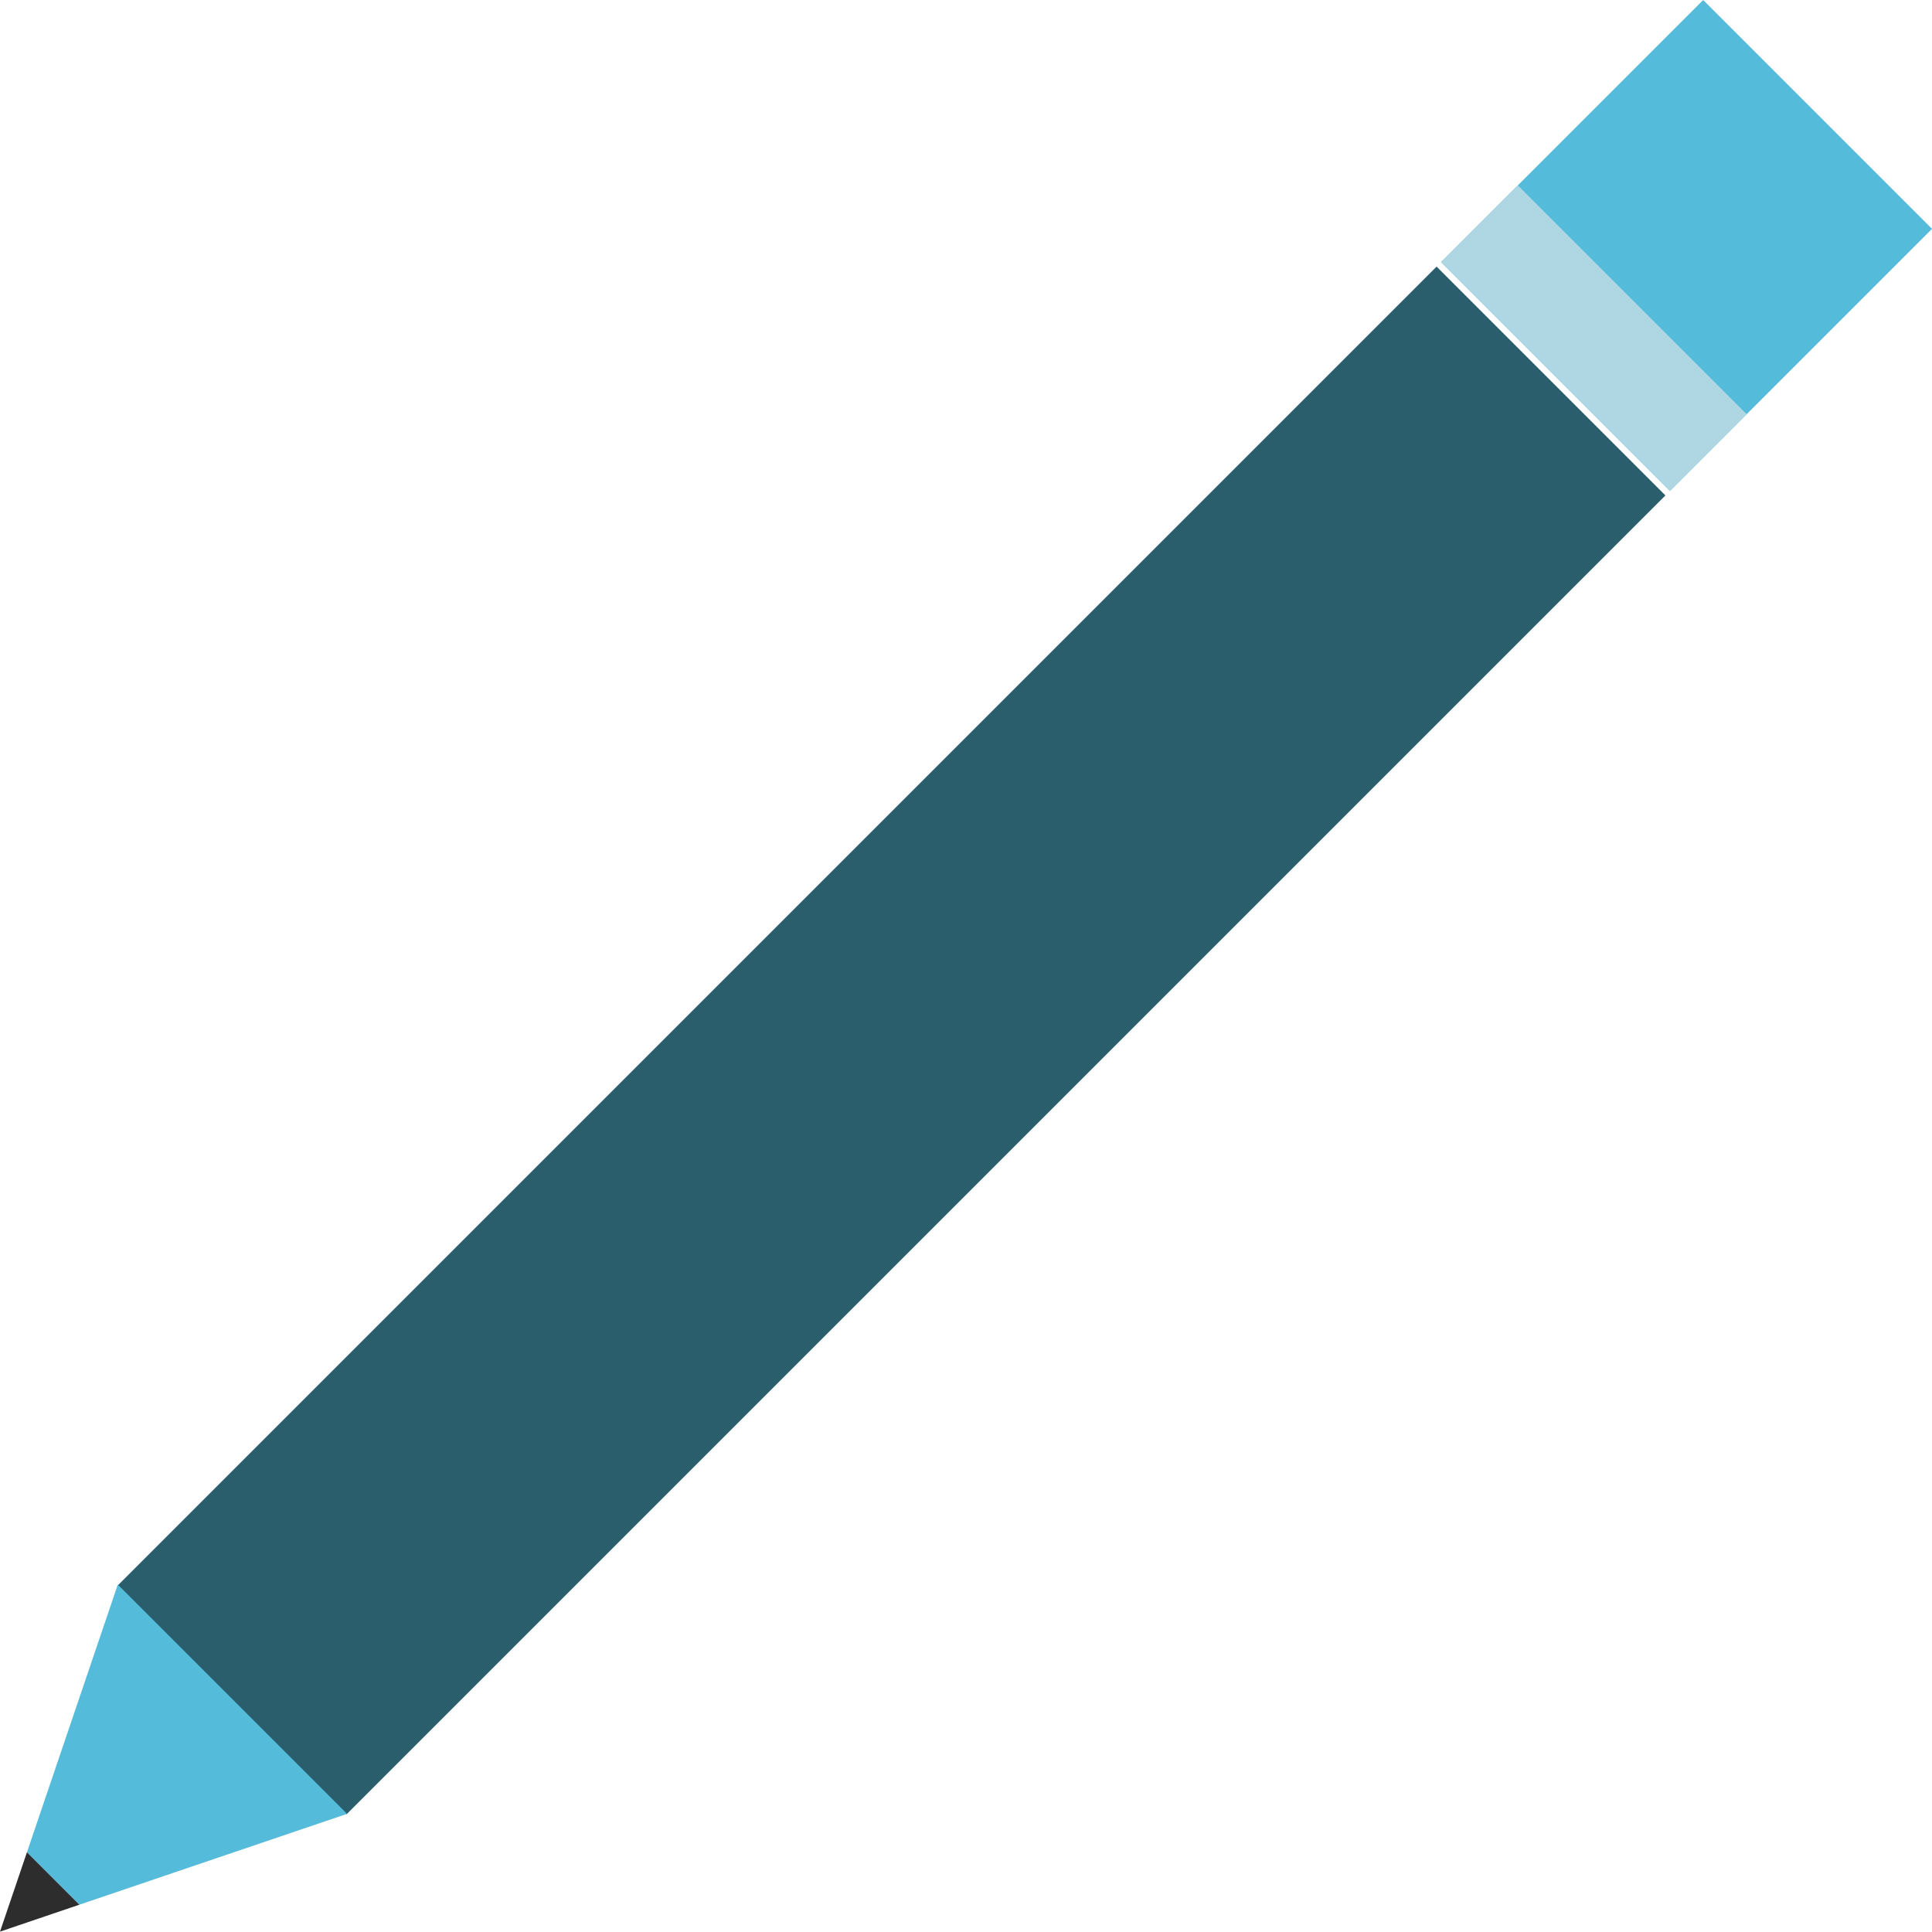
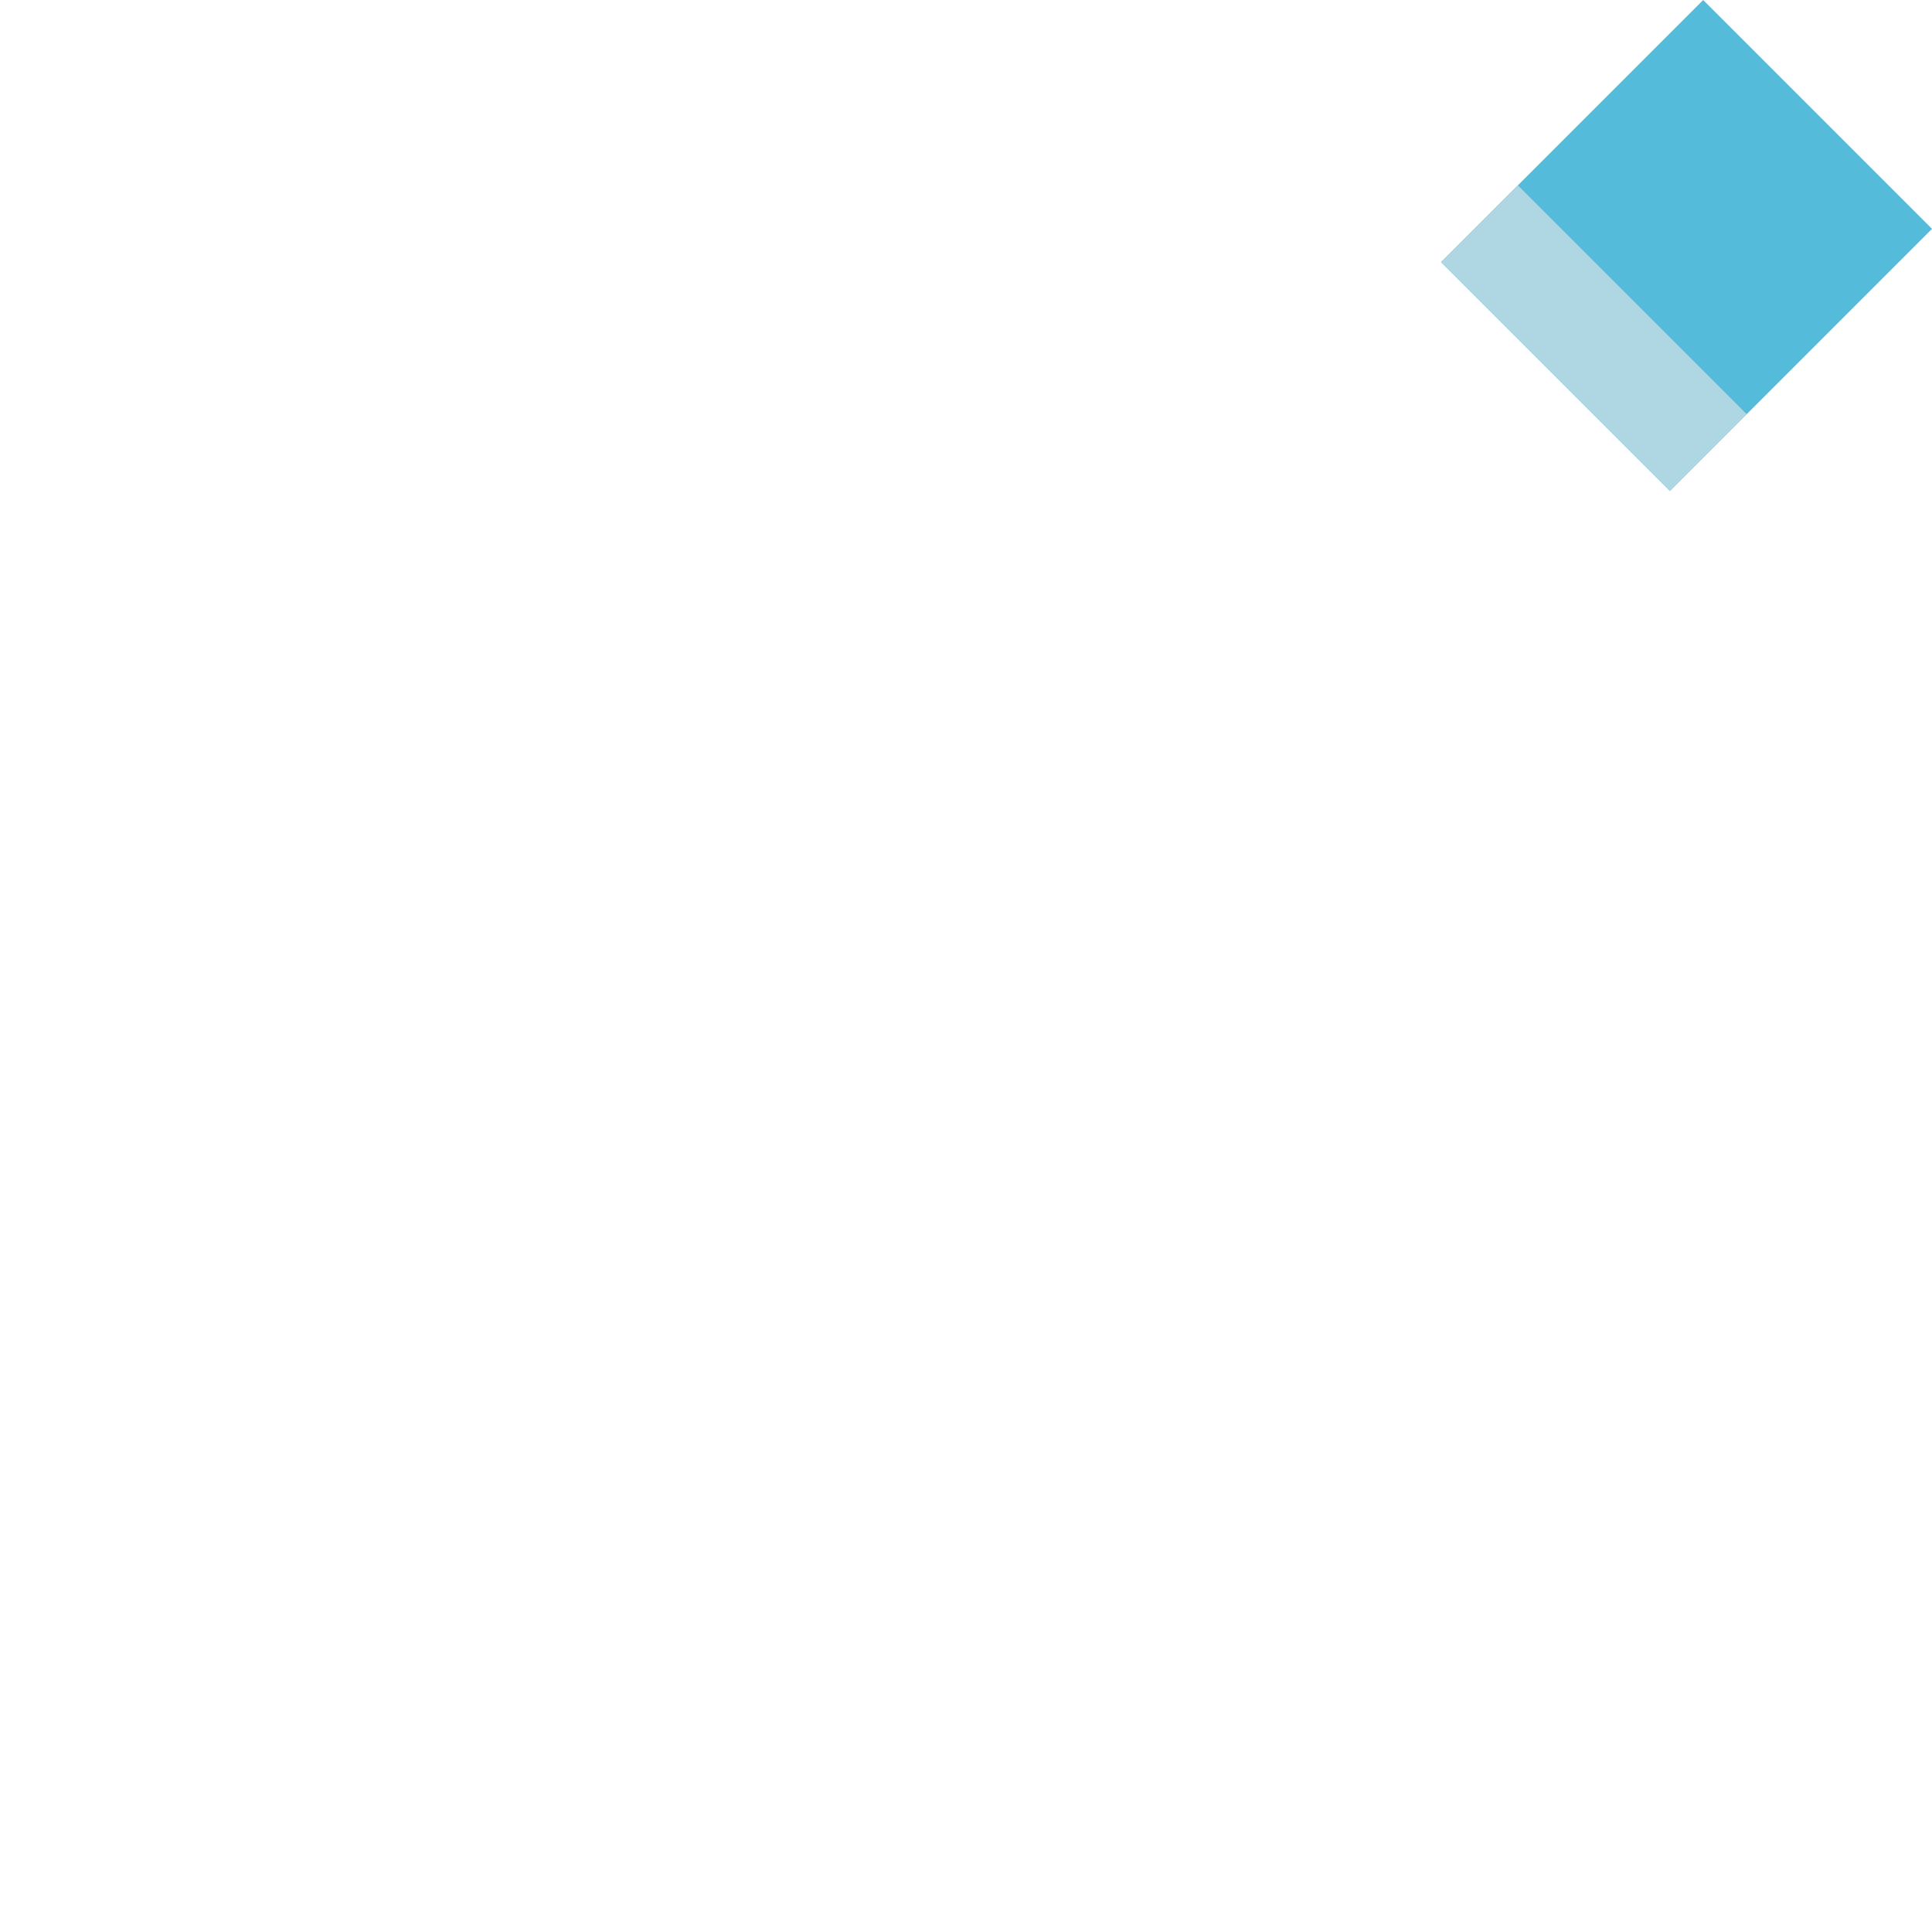
<svg xmlns="http://www.w3.org/2000/svg" id="Ebene_2" viewBox="0 0 867.85 867.69">
  <defs>
    <style>.cls-1{fill:#afd7e3;}.cls-1,.cls-2,.cls-3,.cls-4{stroke-width:0px;}.cls-2{fill:#2d2d2d;}.cls-3{fill:#55bbda;}.cls-4{fill:#2b5e6d;}</style>
  </defs>
  <g id="Ebene_1-2">
-     <rect class="cls-4" x="-18.44" y="394.69" width="837.84" height="145.37" transform="translate(-213.18 420.07) rotate(-45)" />
    <rect class="cls-3" x="674.32" y="37.59" width="166.52" height="145.37" transform="translate(143.92 567.99) rotate(-45)" />
    <rect class="cls-1" x="691.56" y="79.22" width="48.78" height="145.37" transform="translate(102.29 550.75) rotate(-45)" />
-     <polygon class="cls-3" points="155.9 814.78 52.91 711.79 12.1 832.04 35.65 855.59 155.9 814.78" />
-     <polygon class="cls-2" points="35.65 855.59 12.1 832.04 0 867.69 35.65 855.59" />
  </g>
</svg>